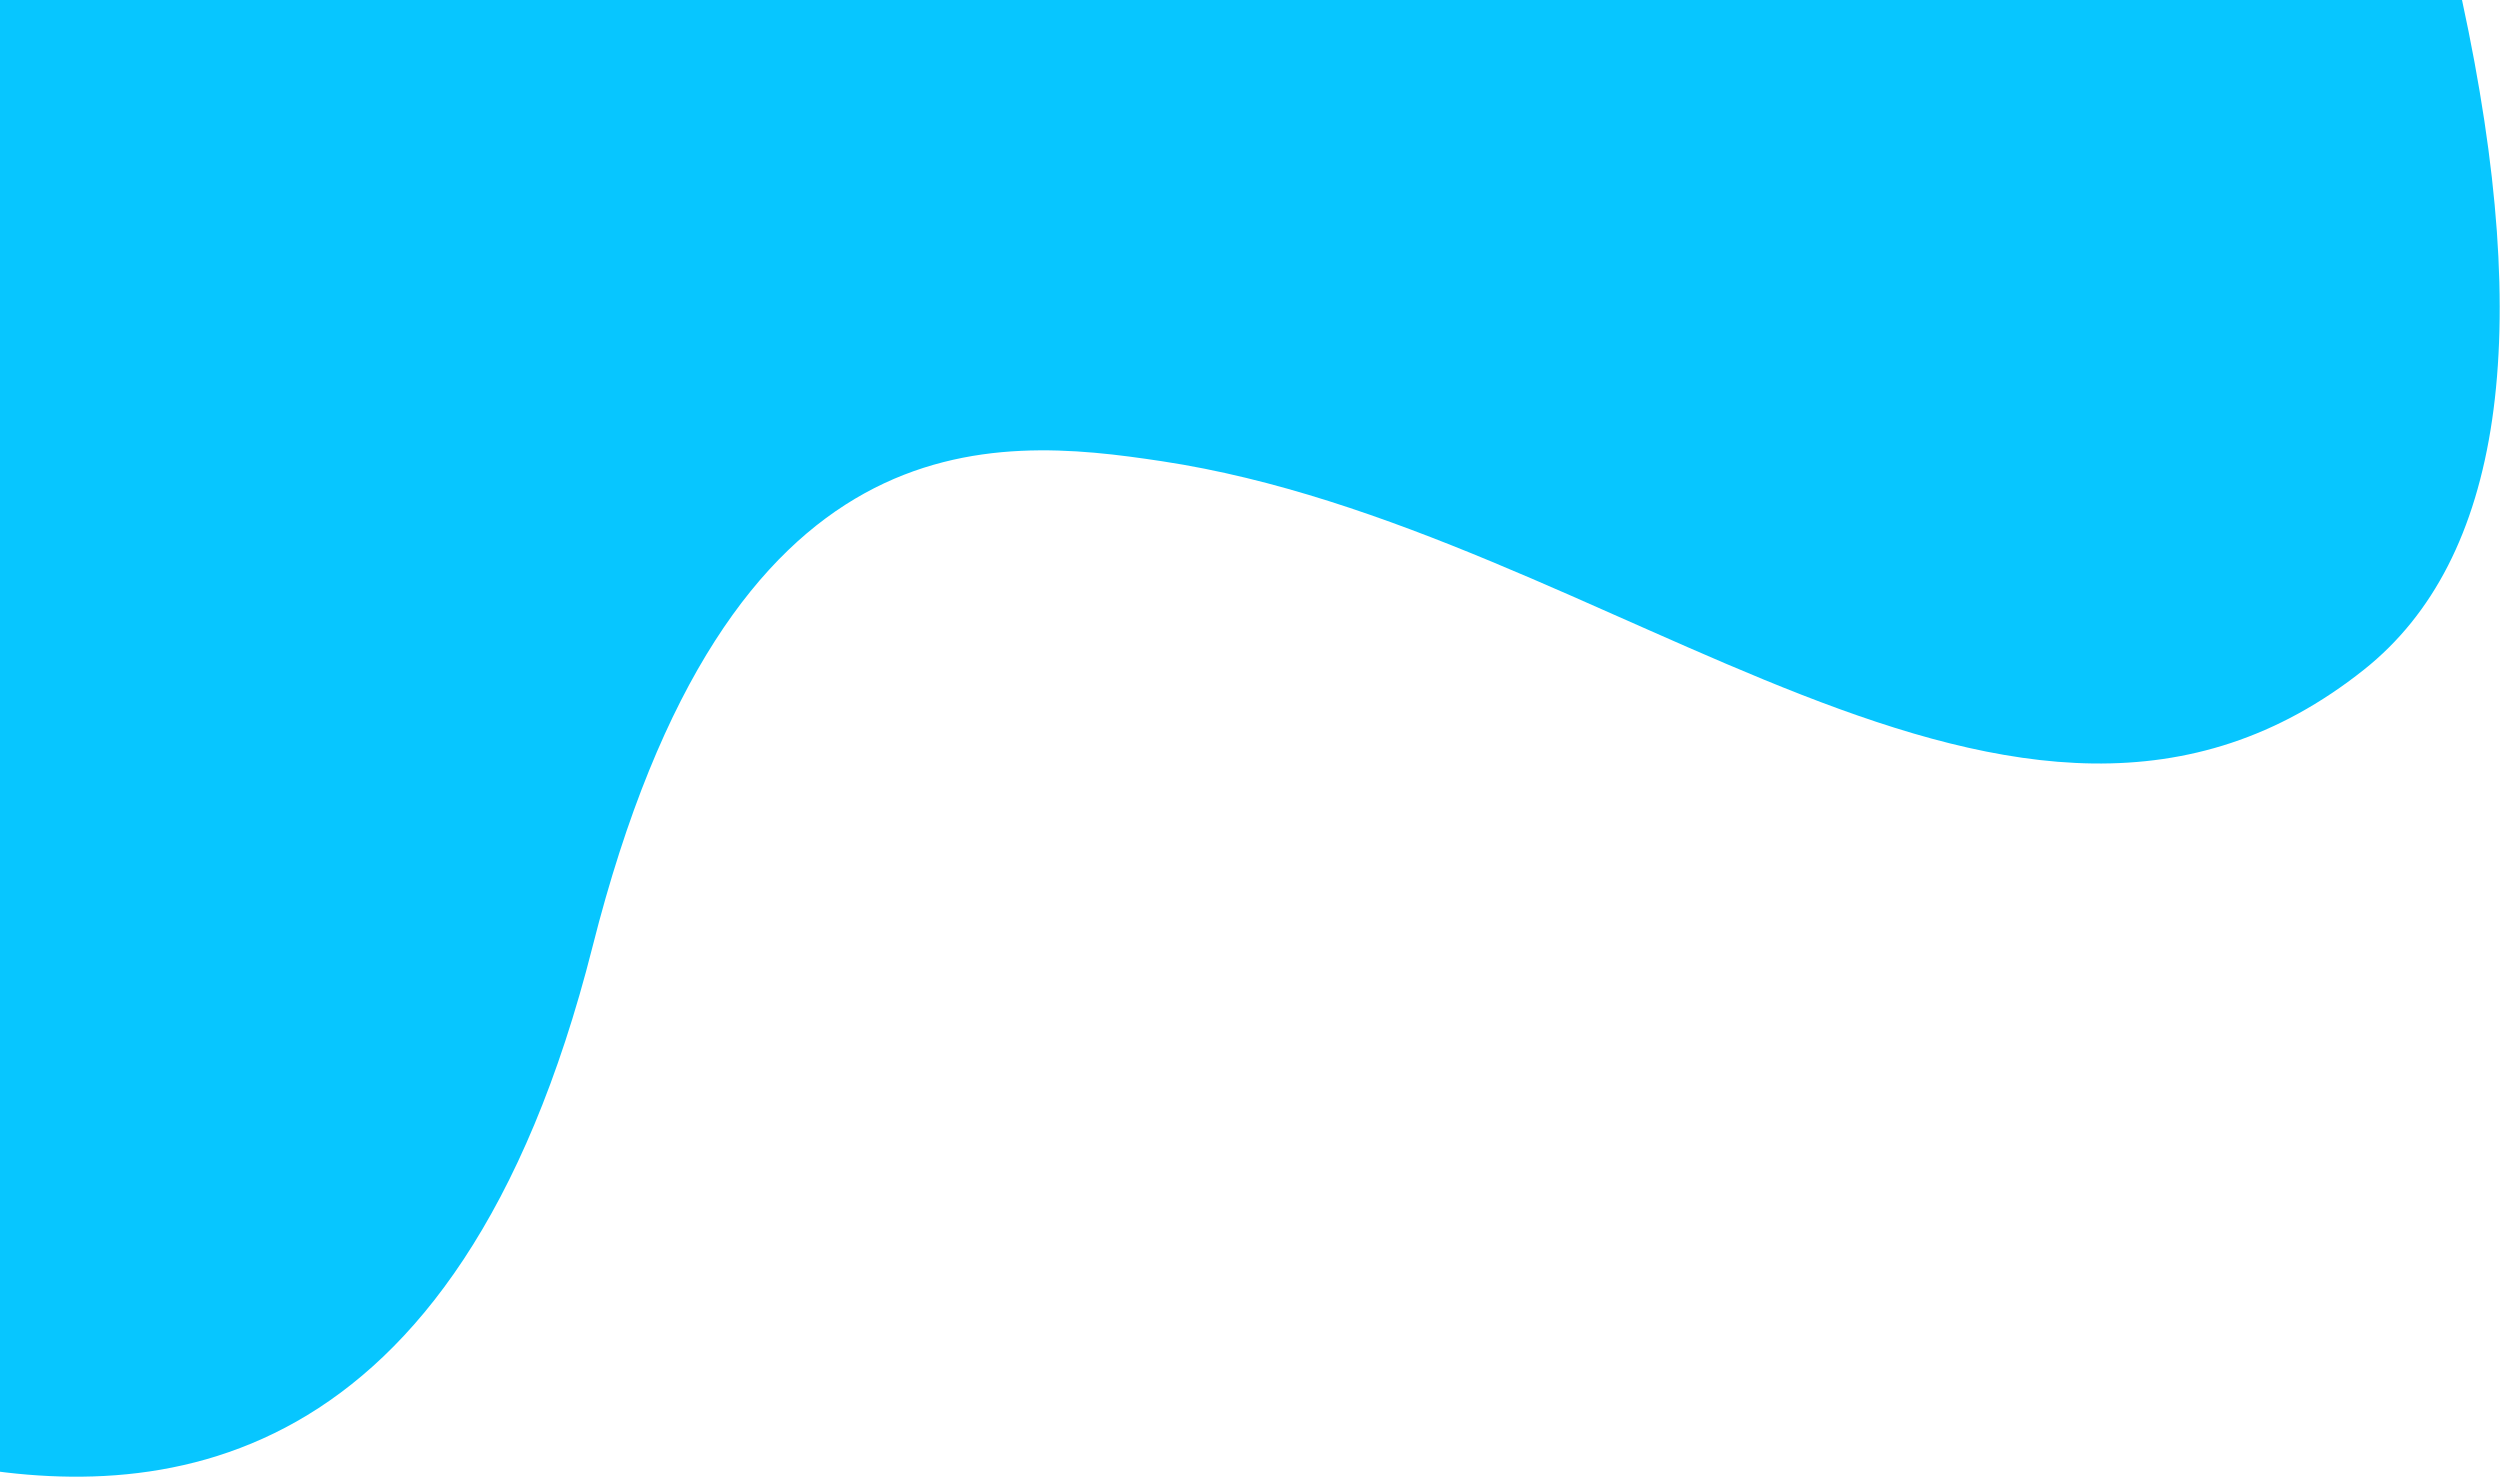
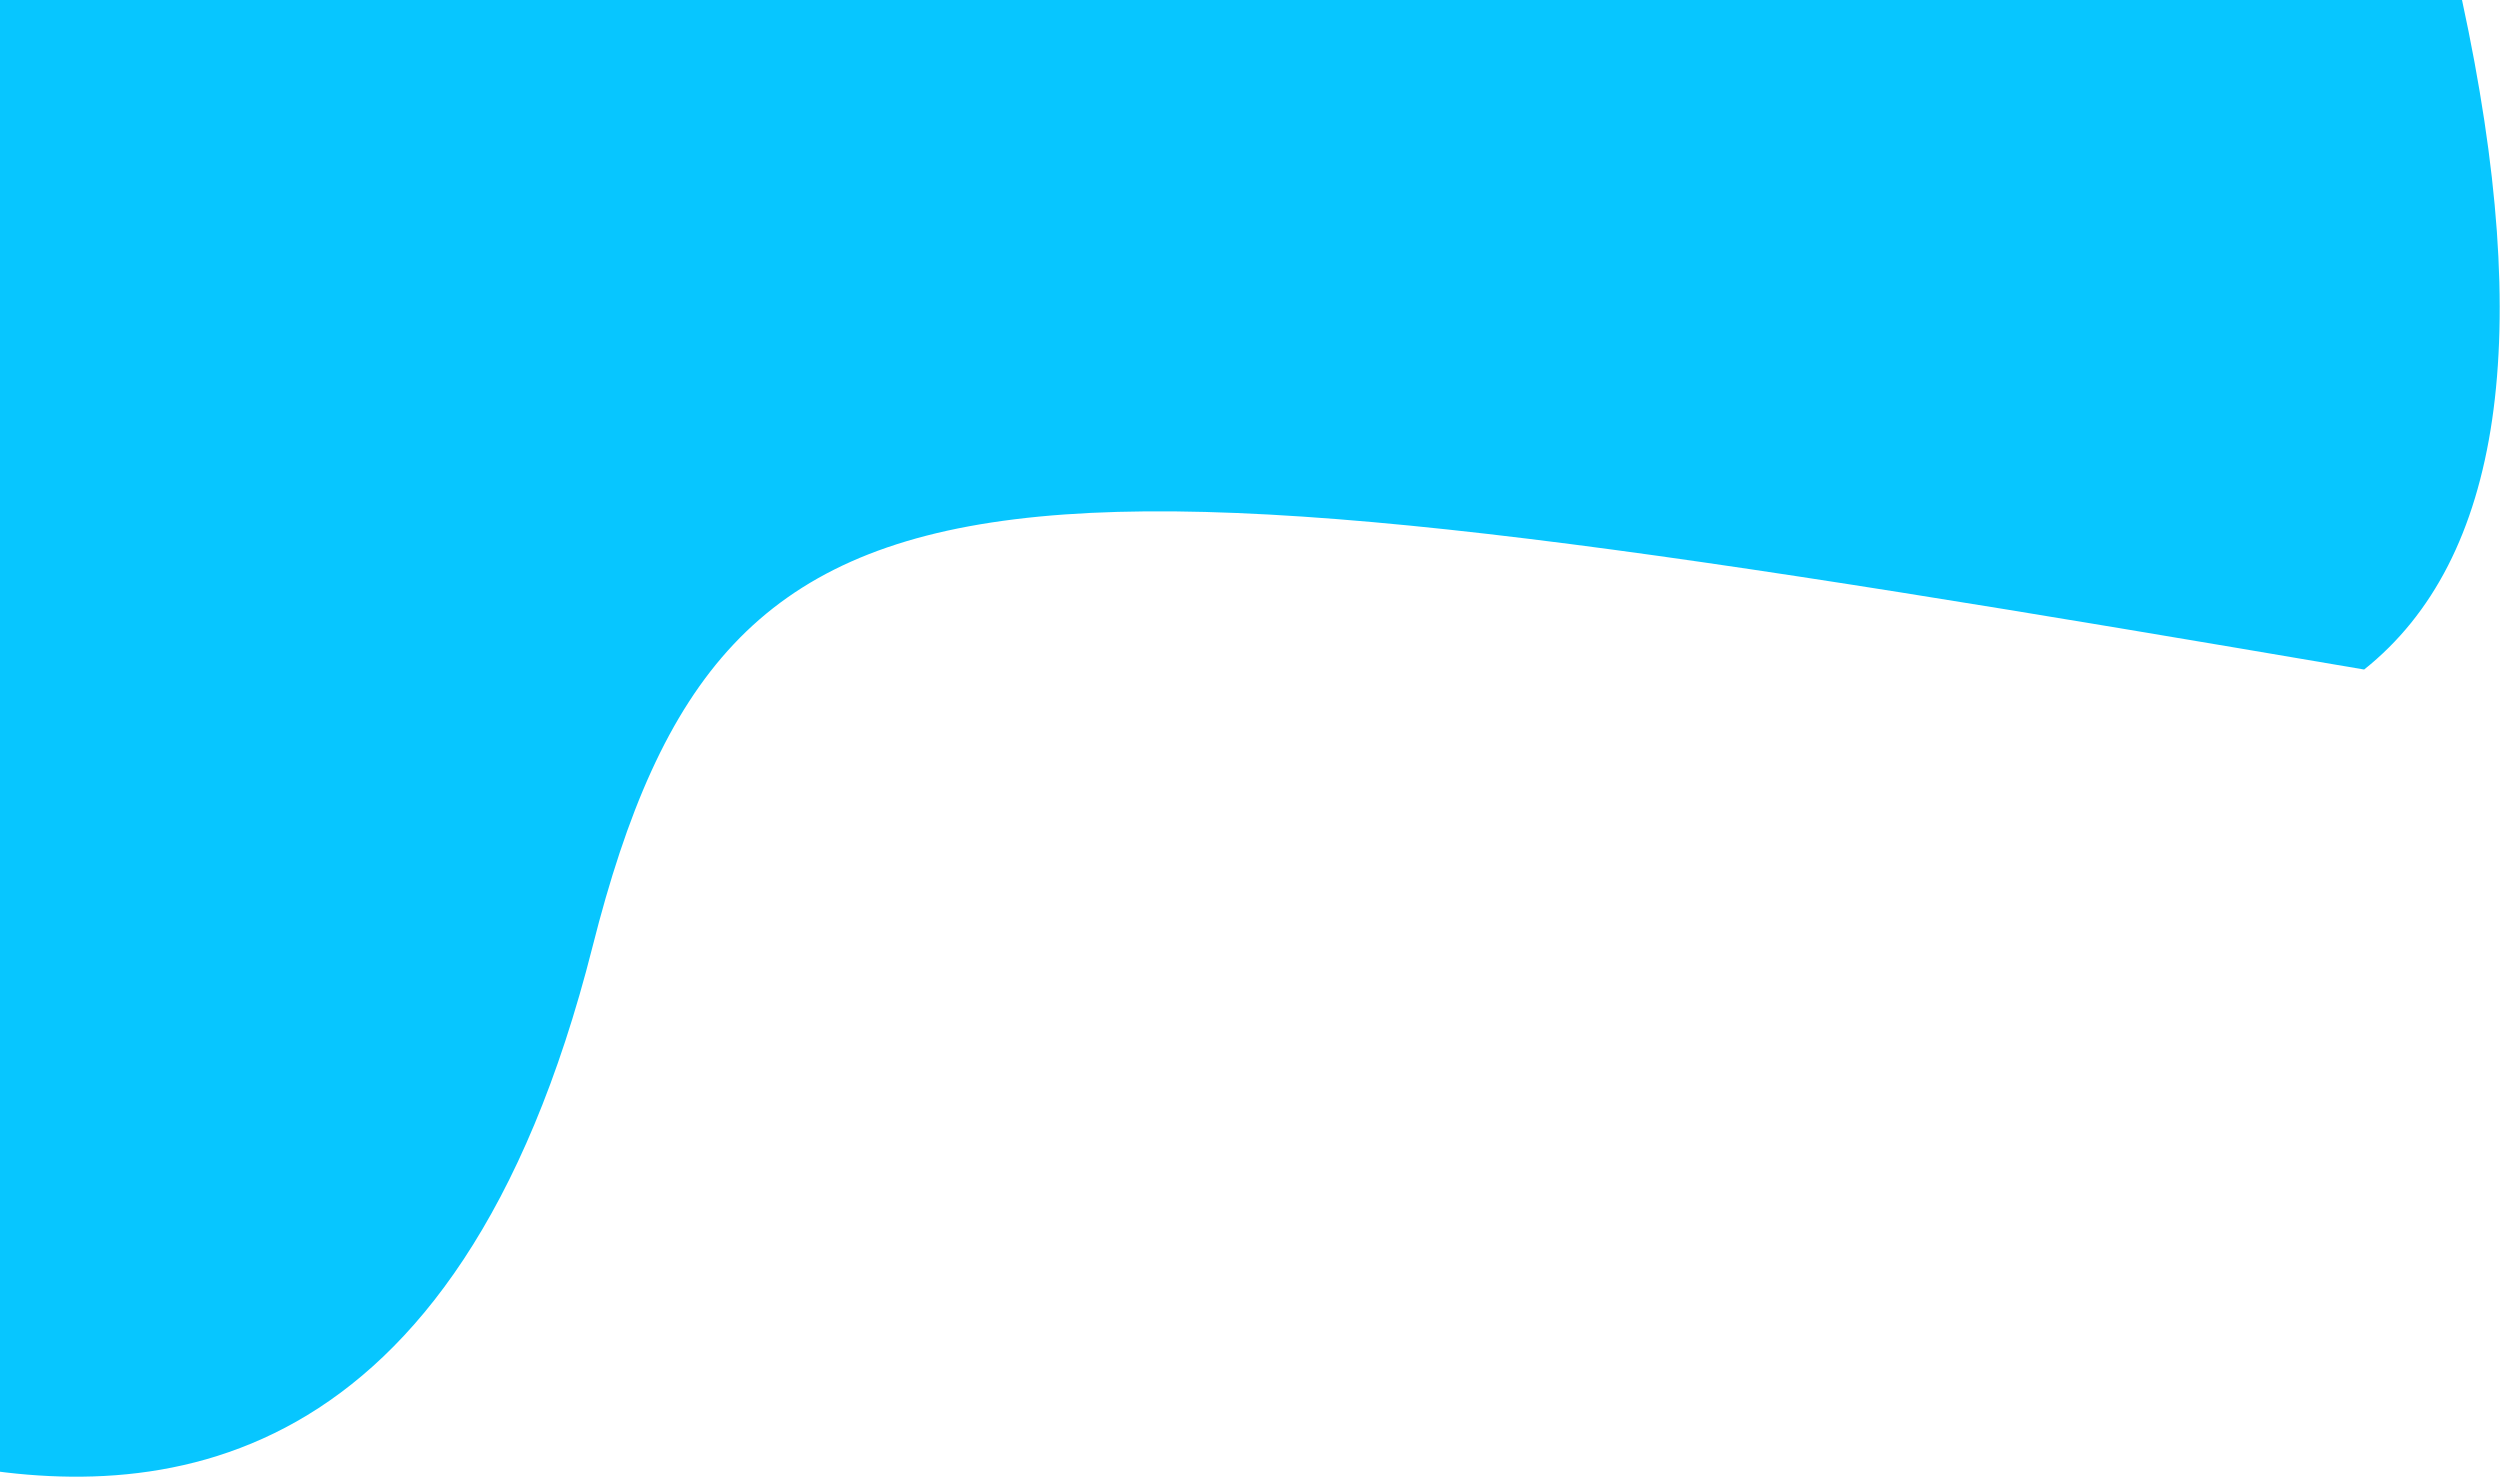
<svg xmlns="http://www.w3.org/2000/svg" width="758px" height="448px" viewBox="0 0 758 448" version="1.1">
  <title>Path</title>
  <g id="Main" stroke="none" stroke-width="1" fill="none" fill-rule="evenodd">
    <g id="Hero-#1" fill="#07C6FF">
-       <path d="M-65.57,0 C-87.64,102.013 -77.749,169.679 -35.895,203 C69.618,287 191.552,160.6 328.6,139.846 C379.89,132.079 460.148,124.424 501.246,287 C542.343,449.576 634.138,456.251 697.487,443.512 C782.096,426.497 777.852,278.659 684.756,0 L-65.57,0 Z" id="Path" transform="translate(340.456, 223.869) scale(-1, 1) translate(-340.456, -223.869) " />
+       <path d="M-65.57,0 C-87.64,102.013 -77.749,169.679 -35.895,203 C379.89,132.079 460.148,124.424 501.246,287 C542.343,449.576 634.138,456.251 697.487,443.512 C782.096,426.497 777.852,278.659 684.756,0 L-65.57,0 Z" id="Path" transform="translate(340.456, 223.869) scale(-1, 1) translate(-340.456, -223.869) " />
    </g>
  </g>
</svg>